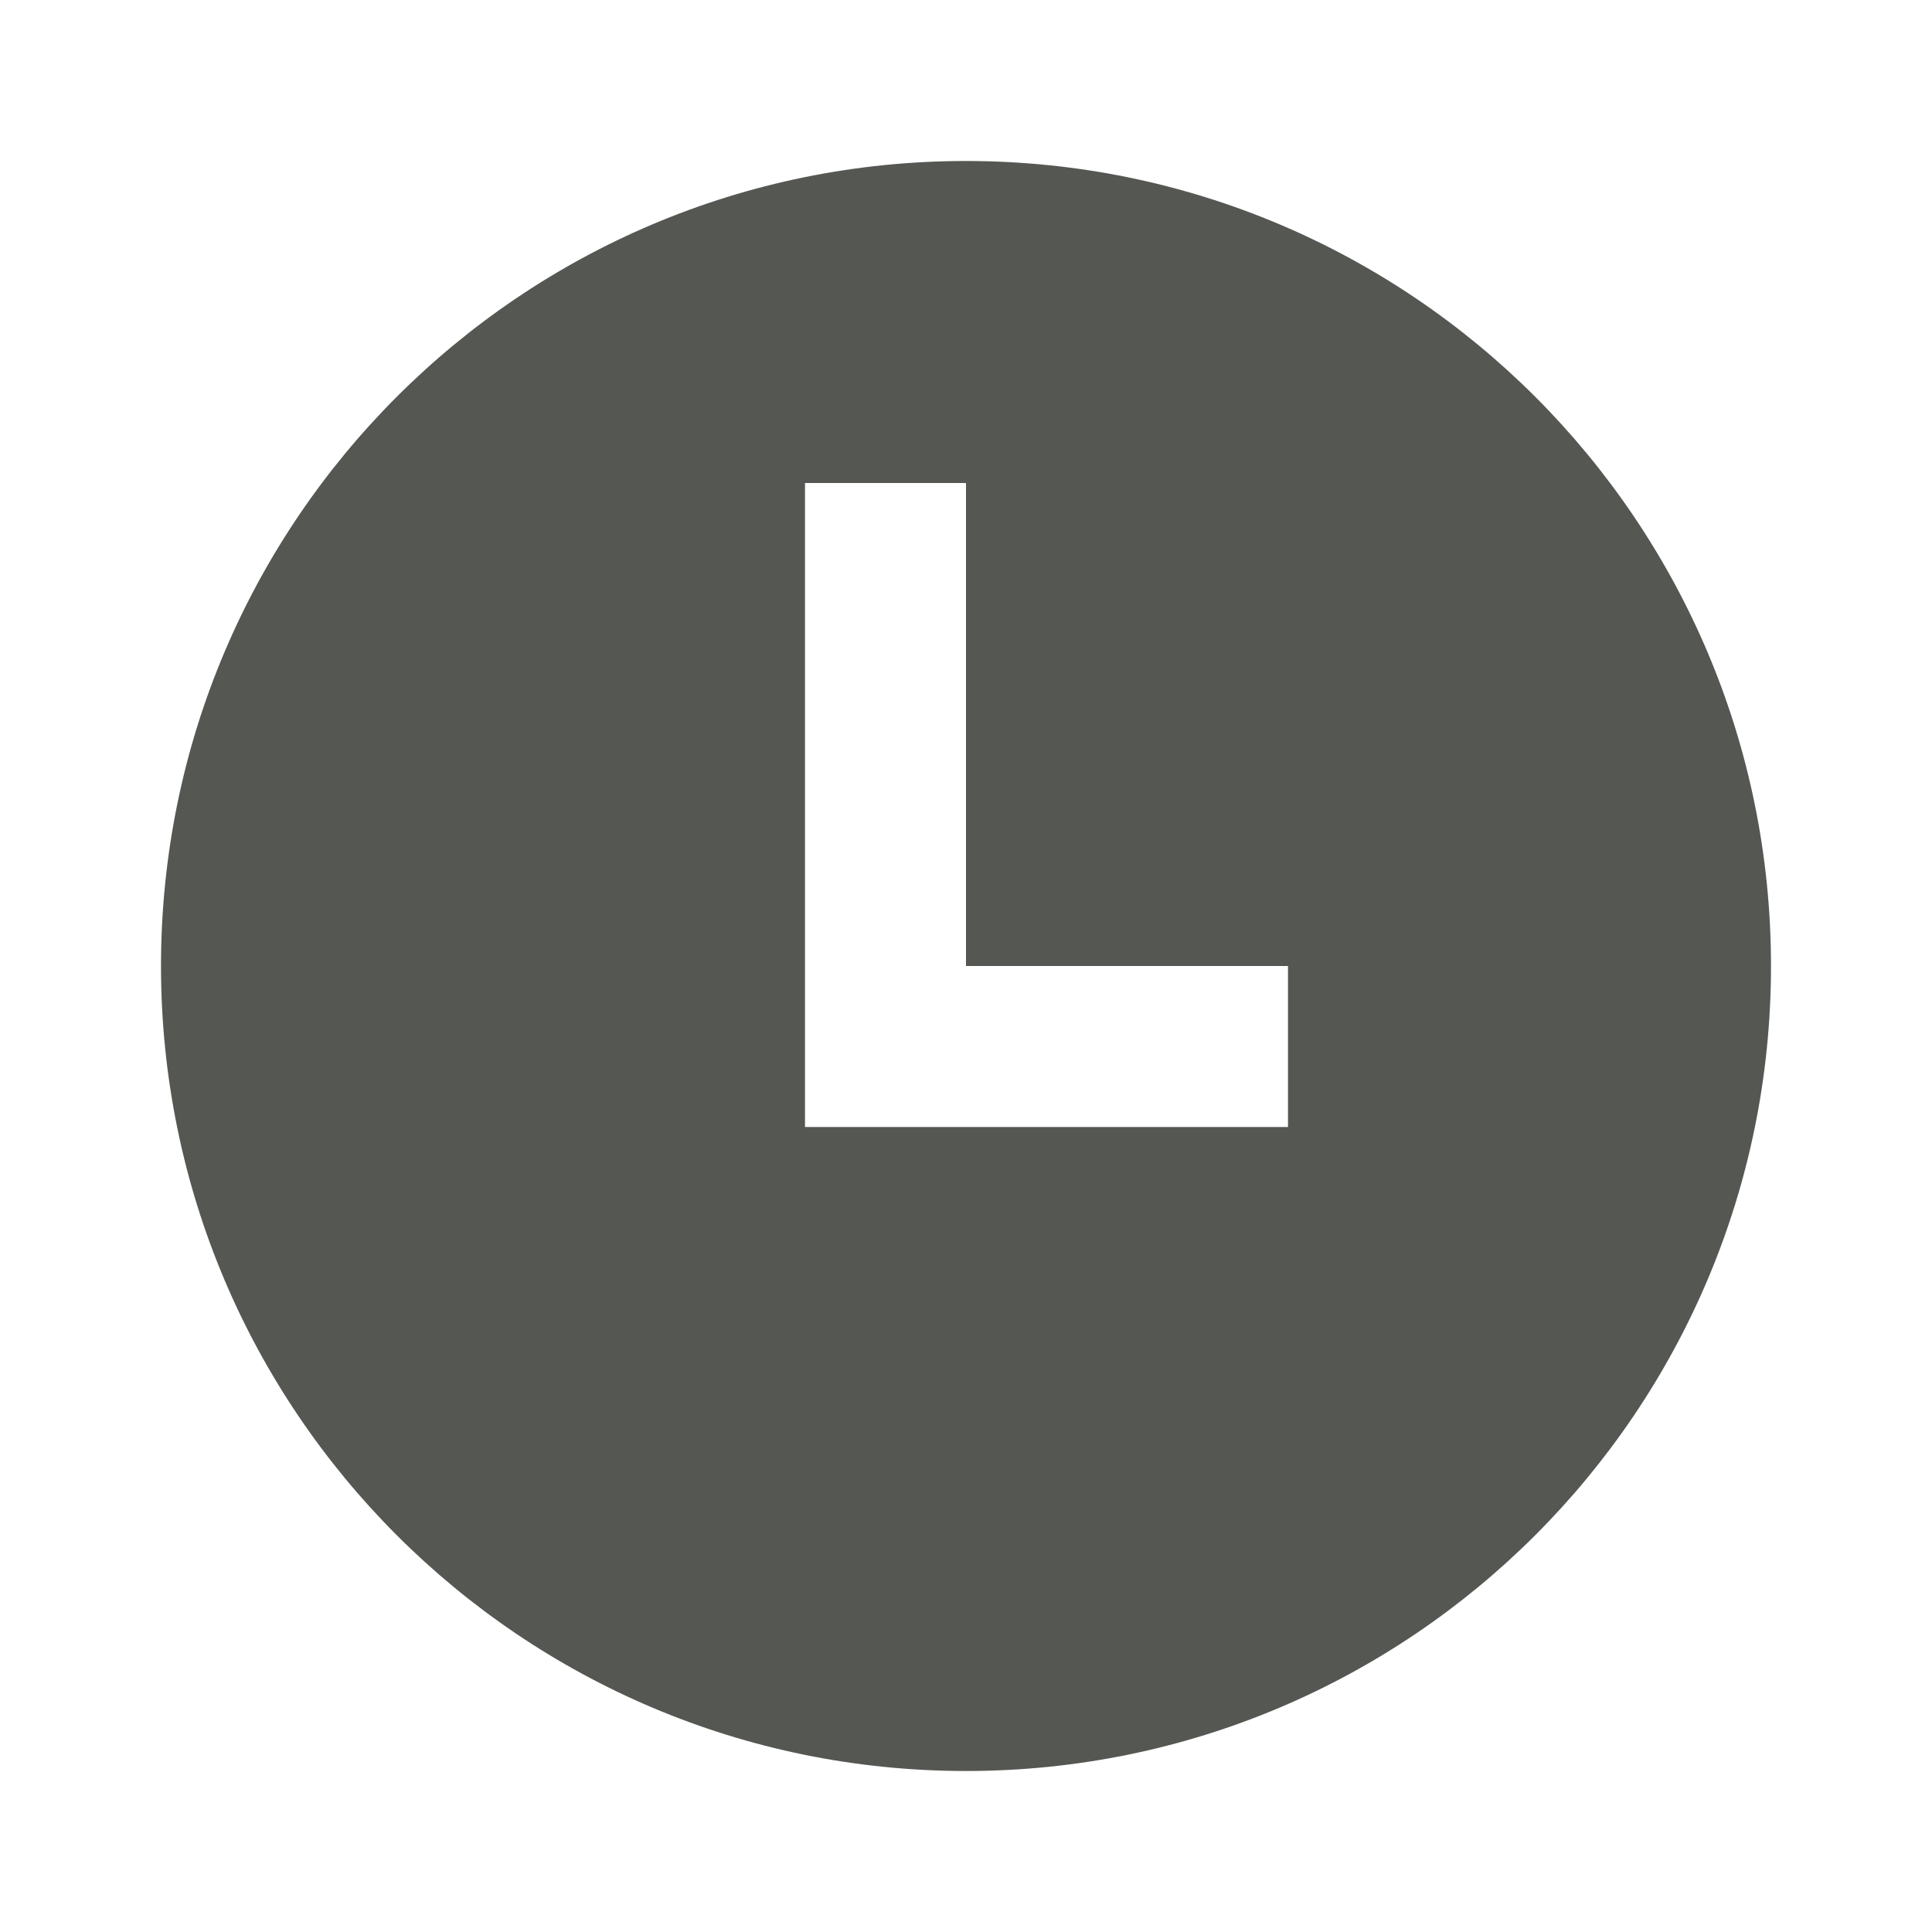
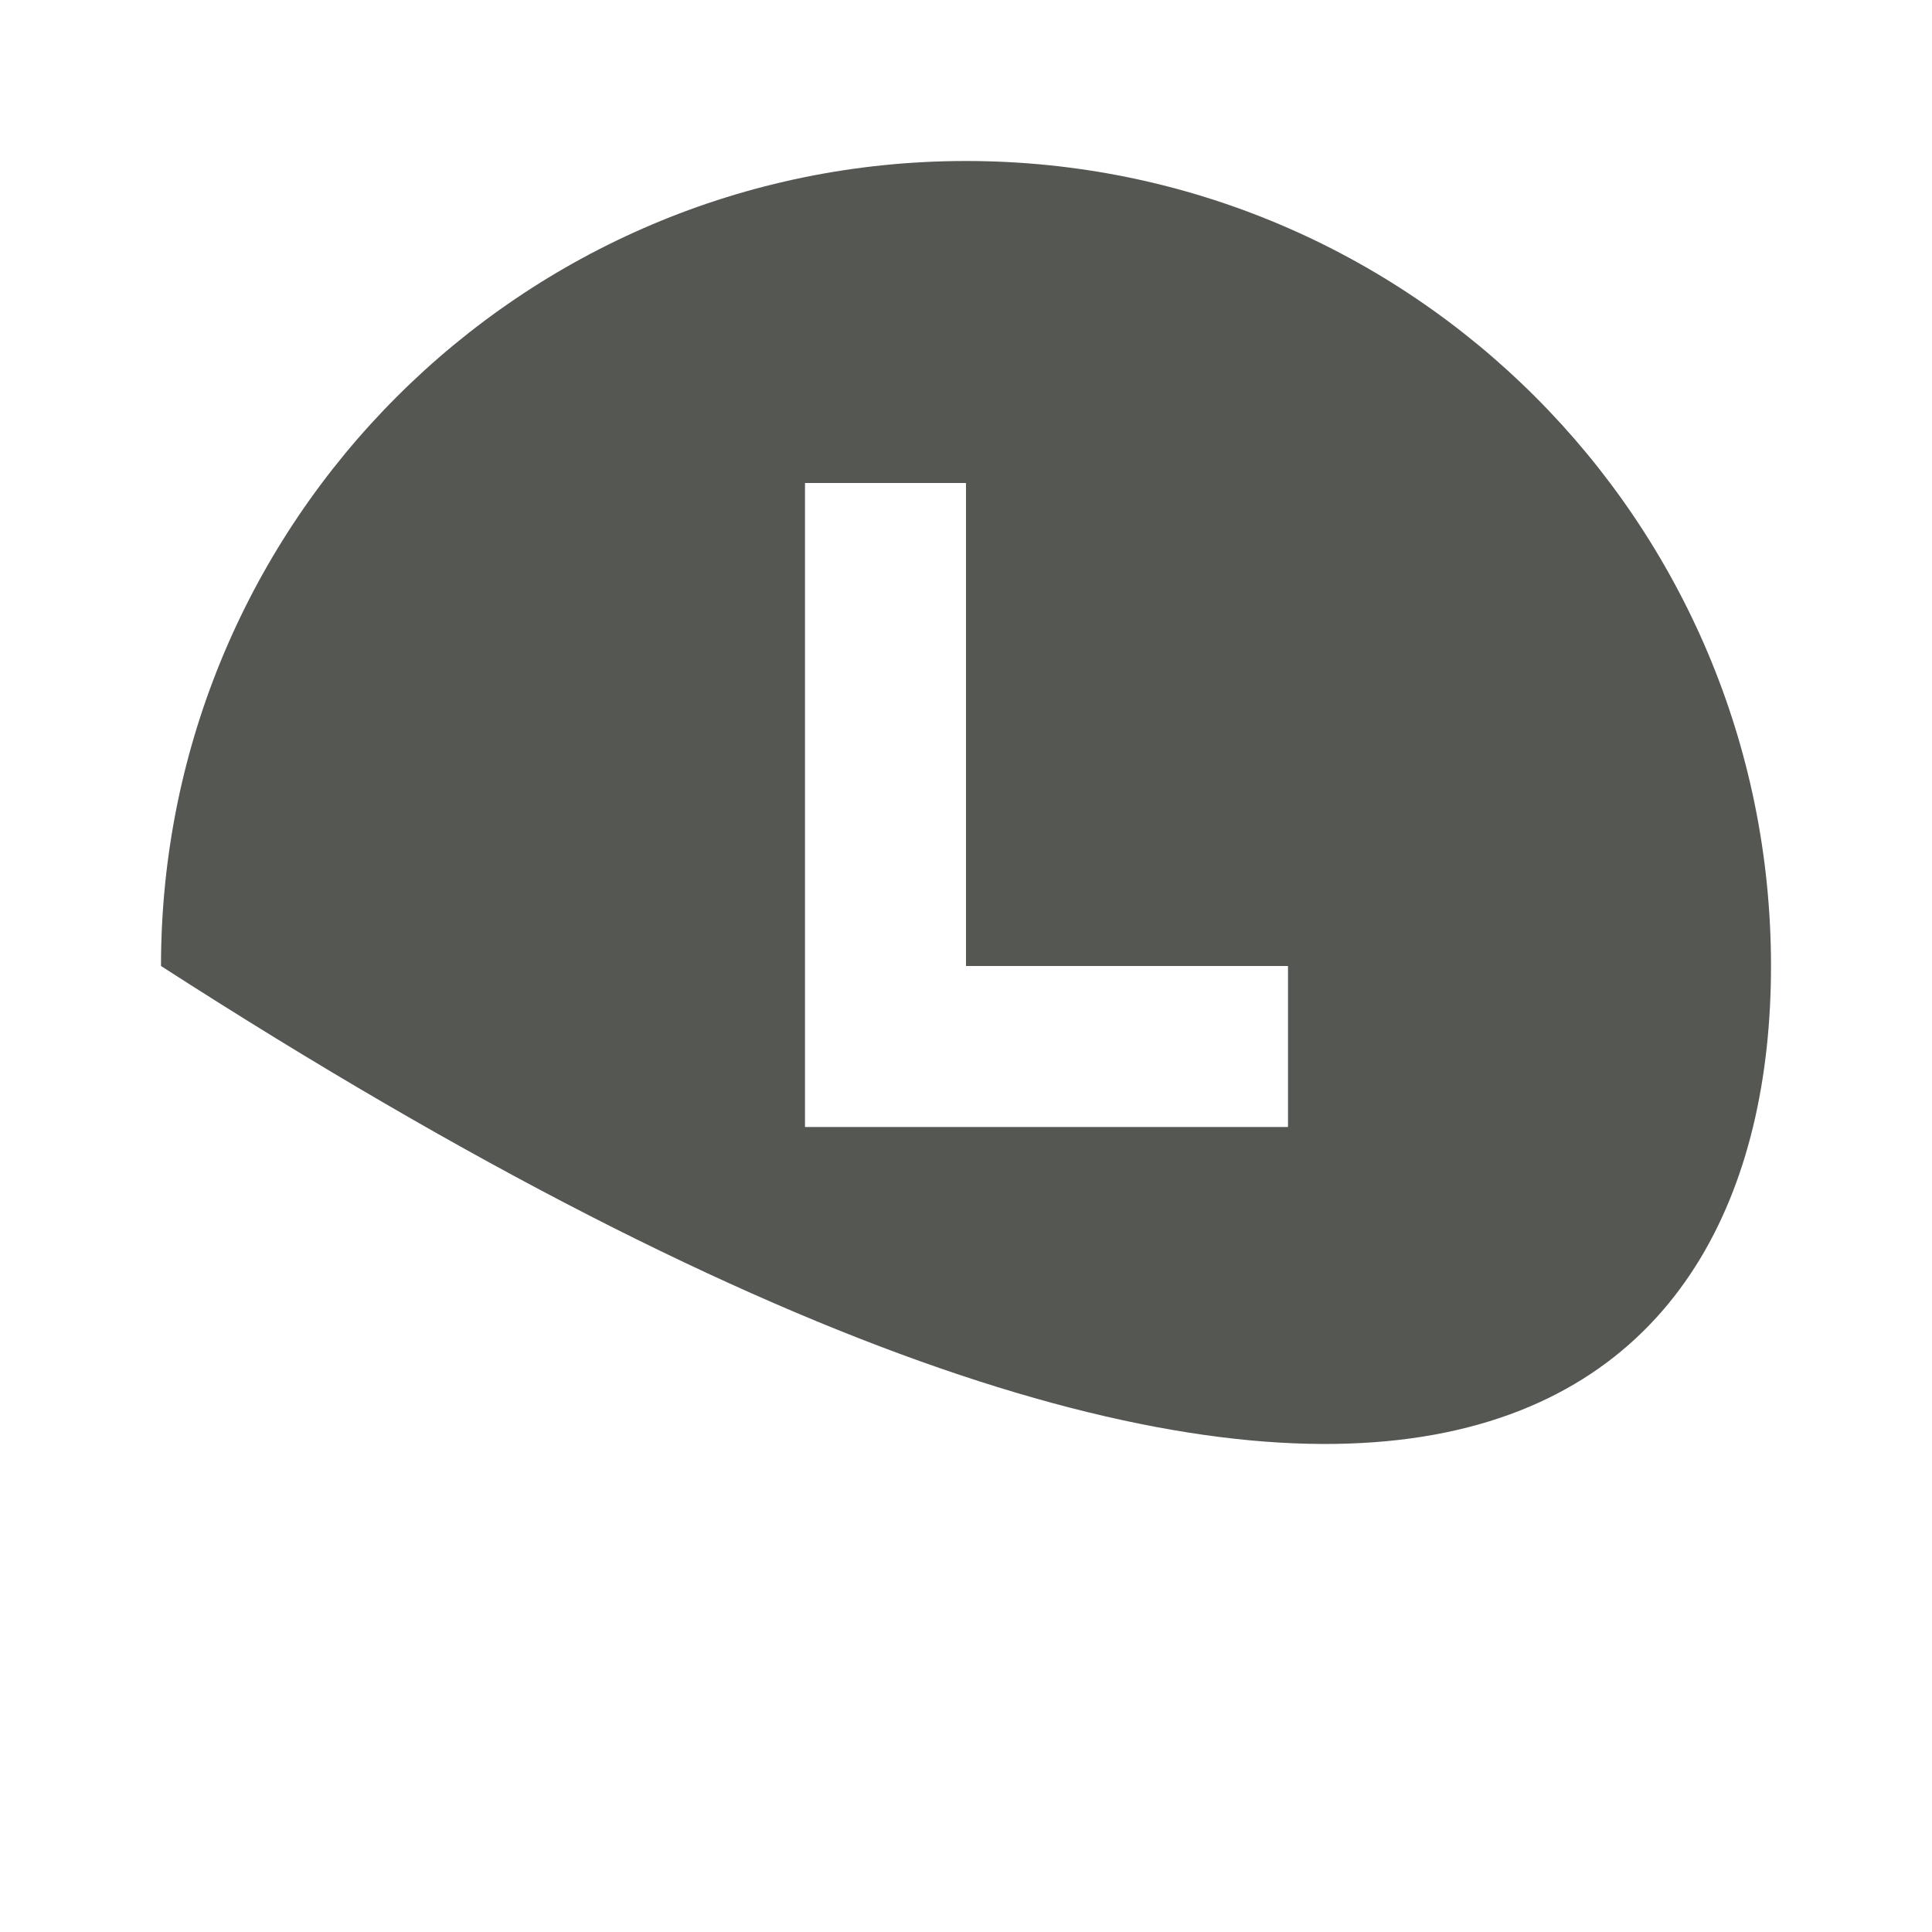
<svg xmlns="http://www.w3.org/2000/svg" viewBox="0 0 24 24">
-   <path style="fill:#555753" d="M 12 2 C 6.477 2 2 6.477 2 12 C 2 17.523 6.477 22 12 22 C 17.523 22 22 17.523 22 12 C 22 6.477 17.523 2 12 2 z M 10 6 L 12 6 L 12 12 L 16 12 L 16 14 L 12 14 L 10 14 L 10 6 z " />
+   <path style="fill:#555753" d="M 12 2 C 6.477 2 2 6.477 2 12 C 17.523 22 22 17.523 22 12 C 22 6.477 17.523 2 12 2 z M 10 6 L 12 6 L 12 12 L 16 12 L 16 14 L 12 14 L 10 14 L 10 6 z " />
</svg>